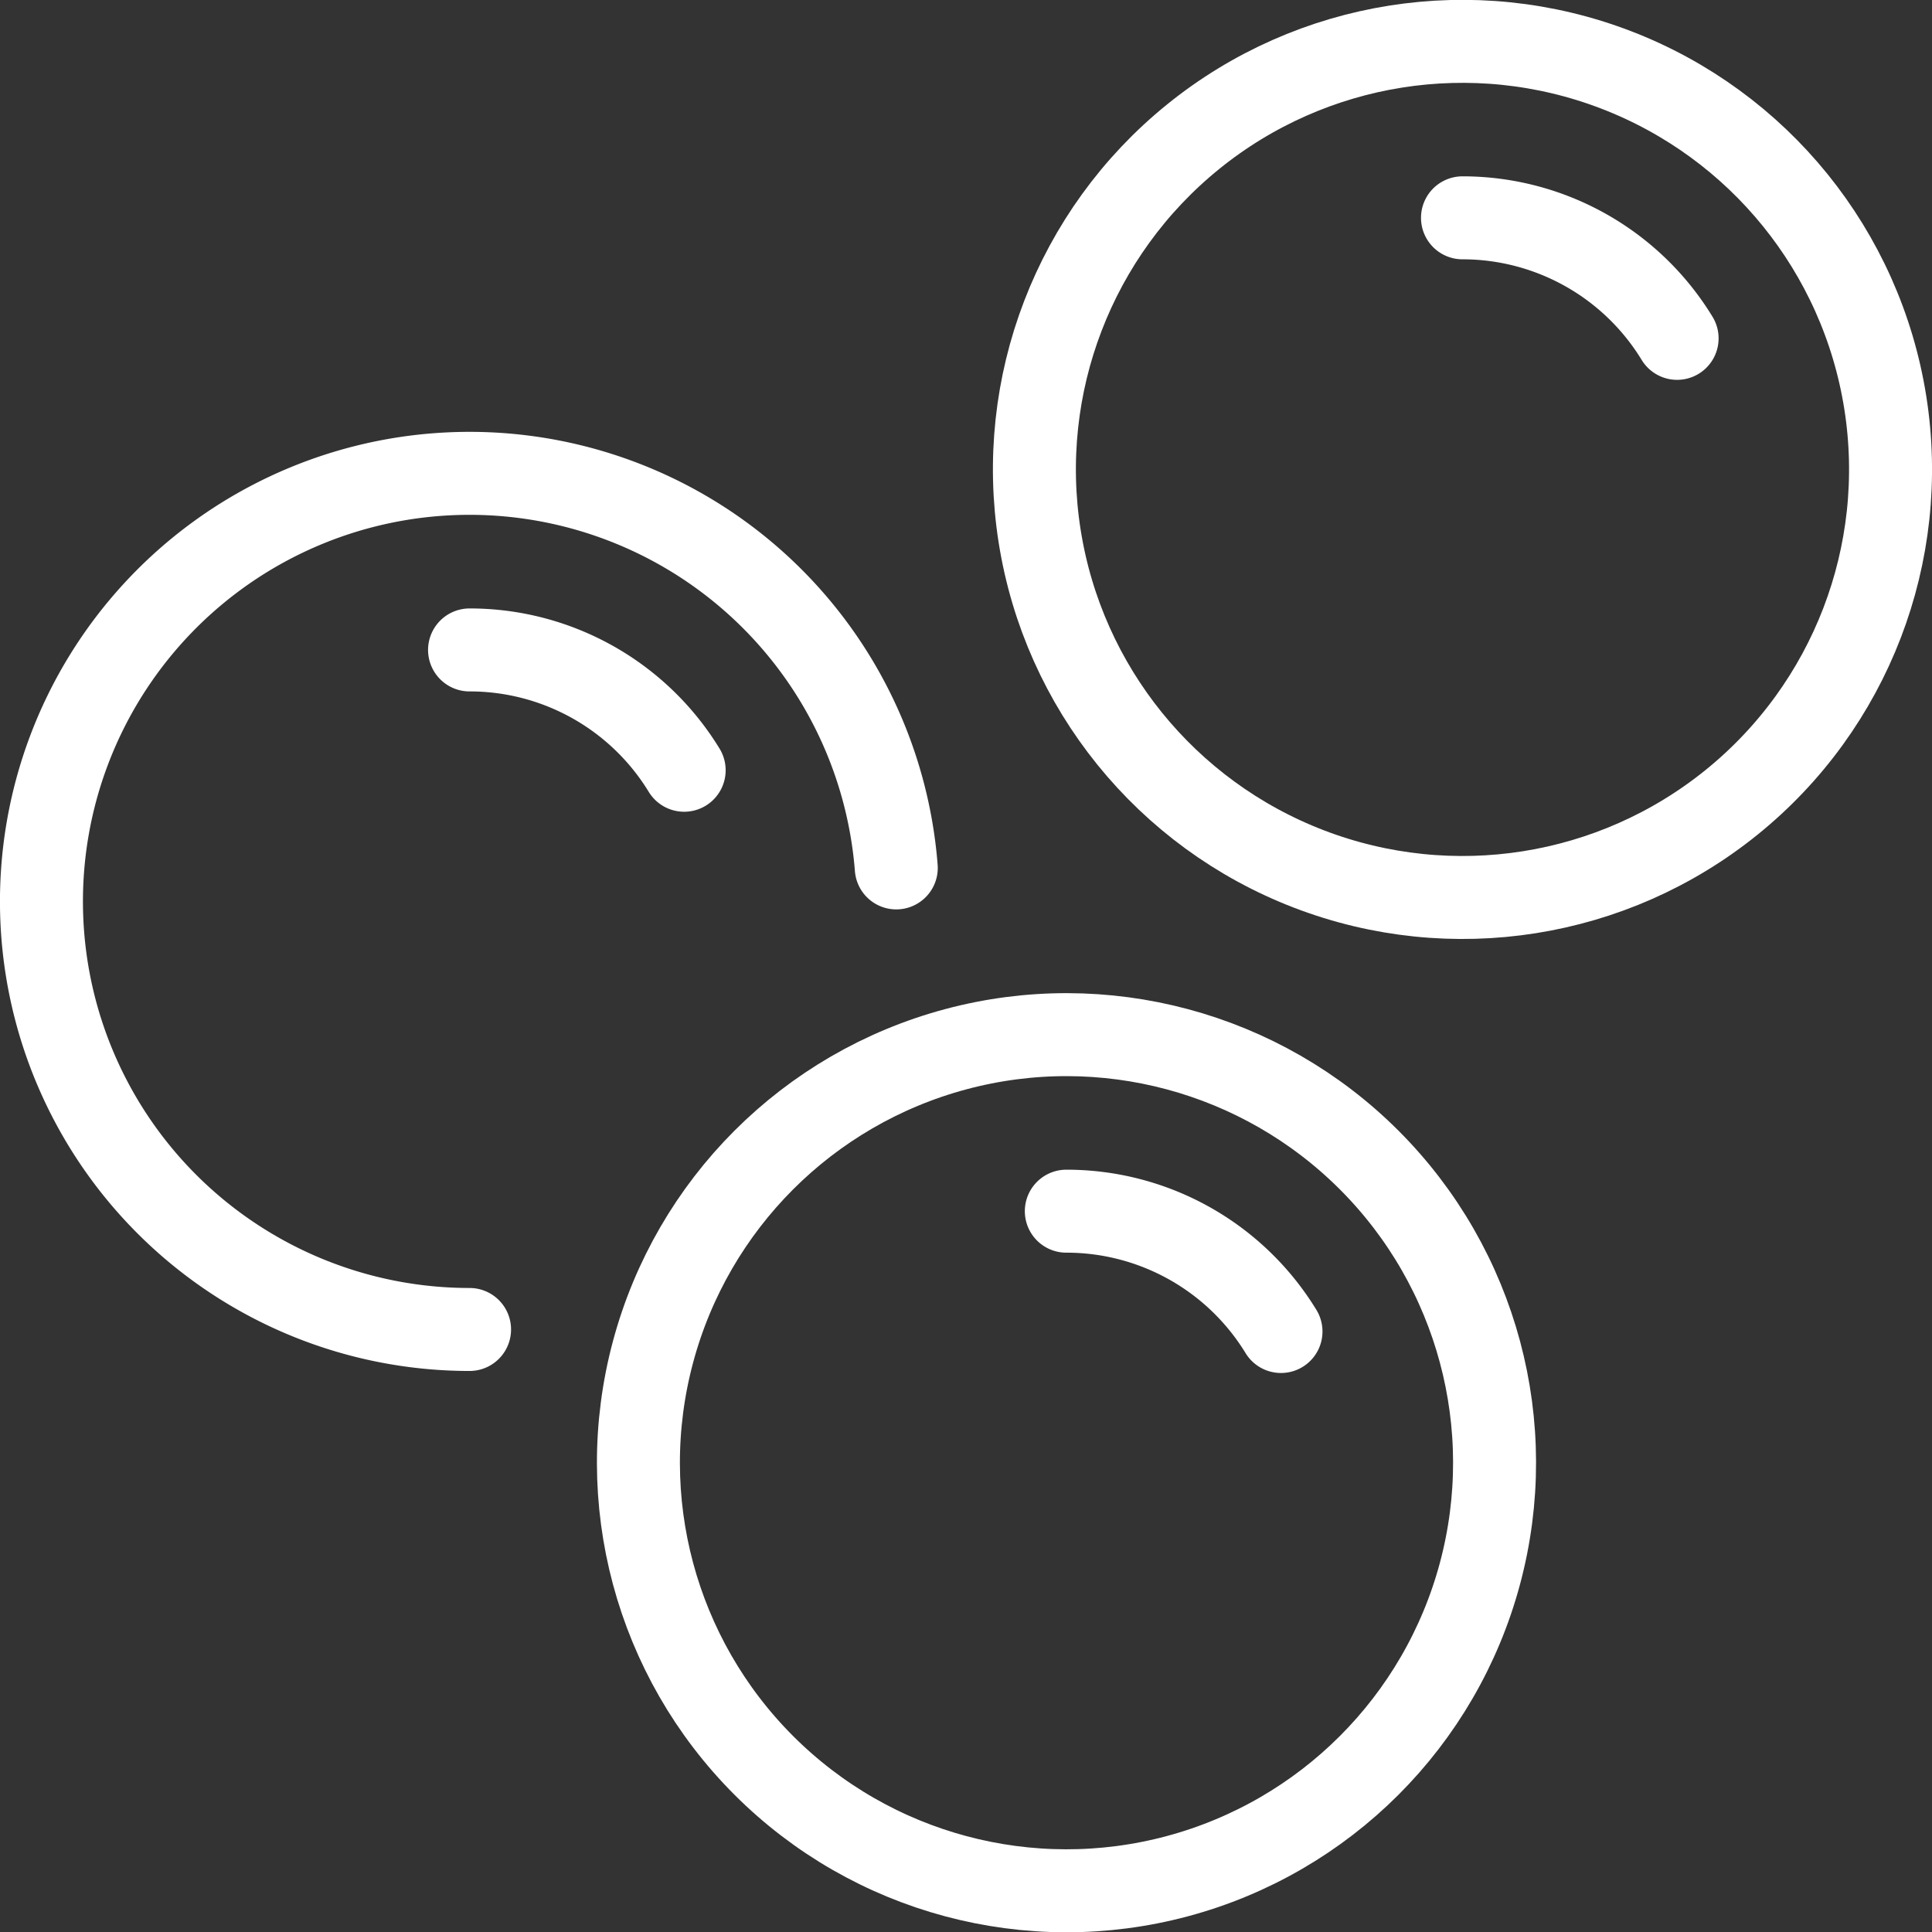
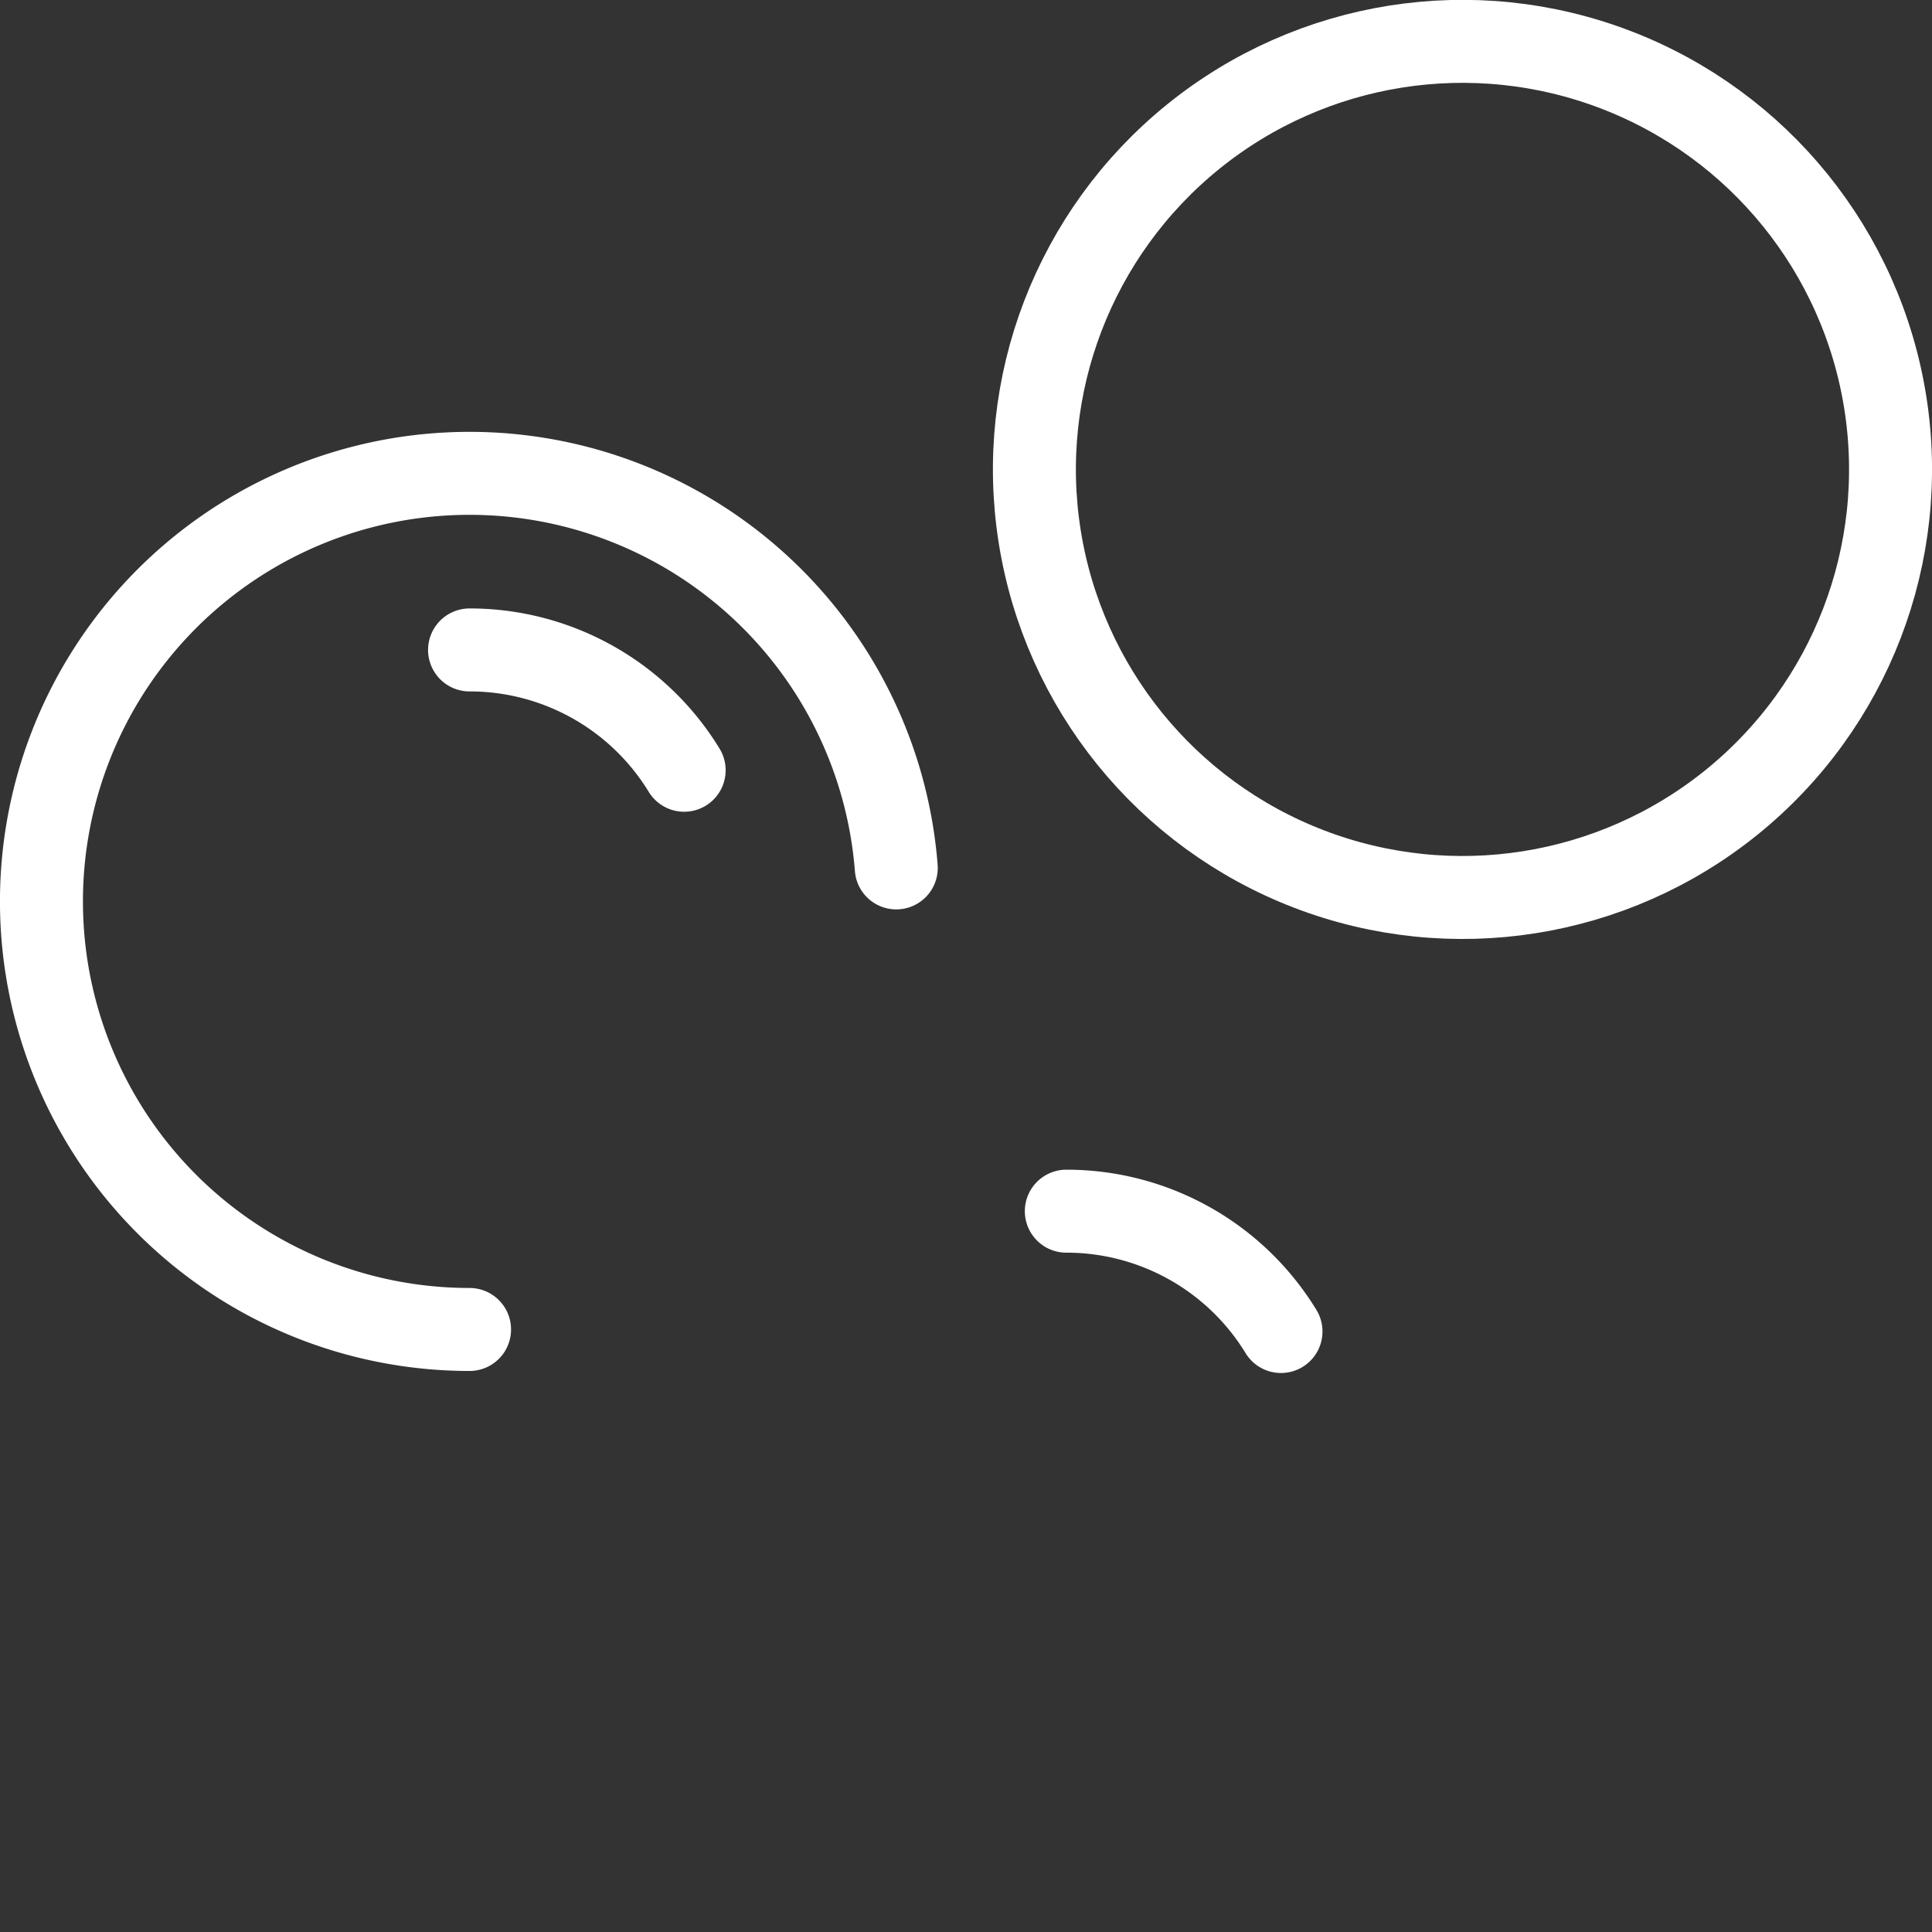
<svg xmlns="http://www.w3.org/2000/svg" viewBox="0 0 372.53 372.57">
  <rect x="0" y="0" width="372.53" height="372.57" fill="#333333" stroke="none" />
  <defs>
    <style>.cls-1{fill:none;stroke:#fff;stroke-linecap:round;stroke-linejoin:round;stroke-width:16px;}</style>
  </defs>
  <title>l 7</title>
  <g id="m_2" data-name="m 2">
    <g id="icons_layer" data-name="icons layer">
-       <circle class="cls-1" cx="205.64" cy="282.04" r="82.54" transform="translate(-139.2 228.02) rotate(-45)" />
      <path class="cls-1" d="M172.82,167.35a82.54,82.54,0,1,0-82.28,89" />
-       <path class="cls-1" d="M323.38,65.24A48.47,48.47,0,0,0,282,42" />
      <circle class="cls-1" cx="281.99" cy="90.54" r="82.54" transform="translate(-10.67 45.1) rotate(-8.98)" />
      <path class="cls-1" d="M247,256.74a48.47,48.47,0,0,0-41.39-23.2" />
      <path class="cls-1" d="M131.92,148.52a48.45,48.45,0,0,0-41.38-23.2" />
    </g>
  </g>
</svg>